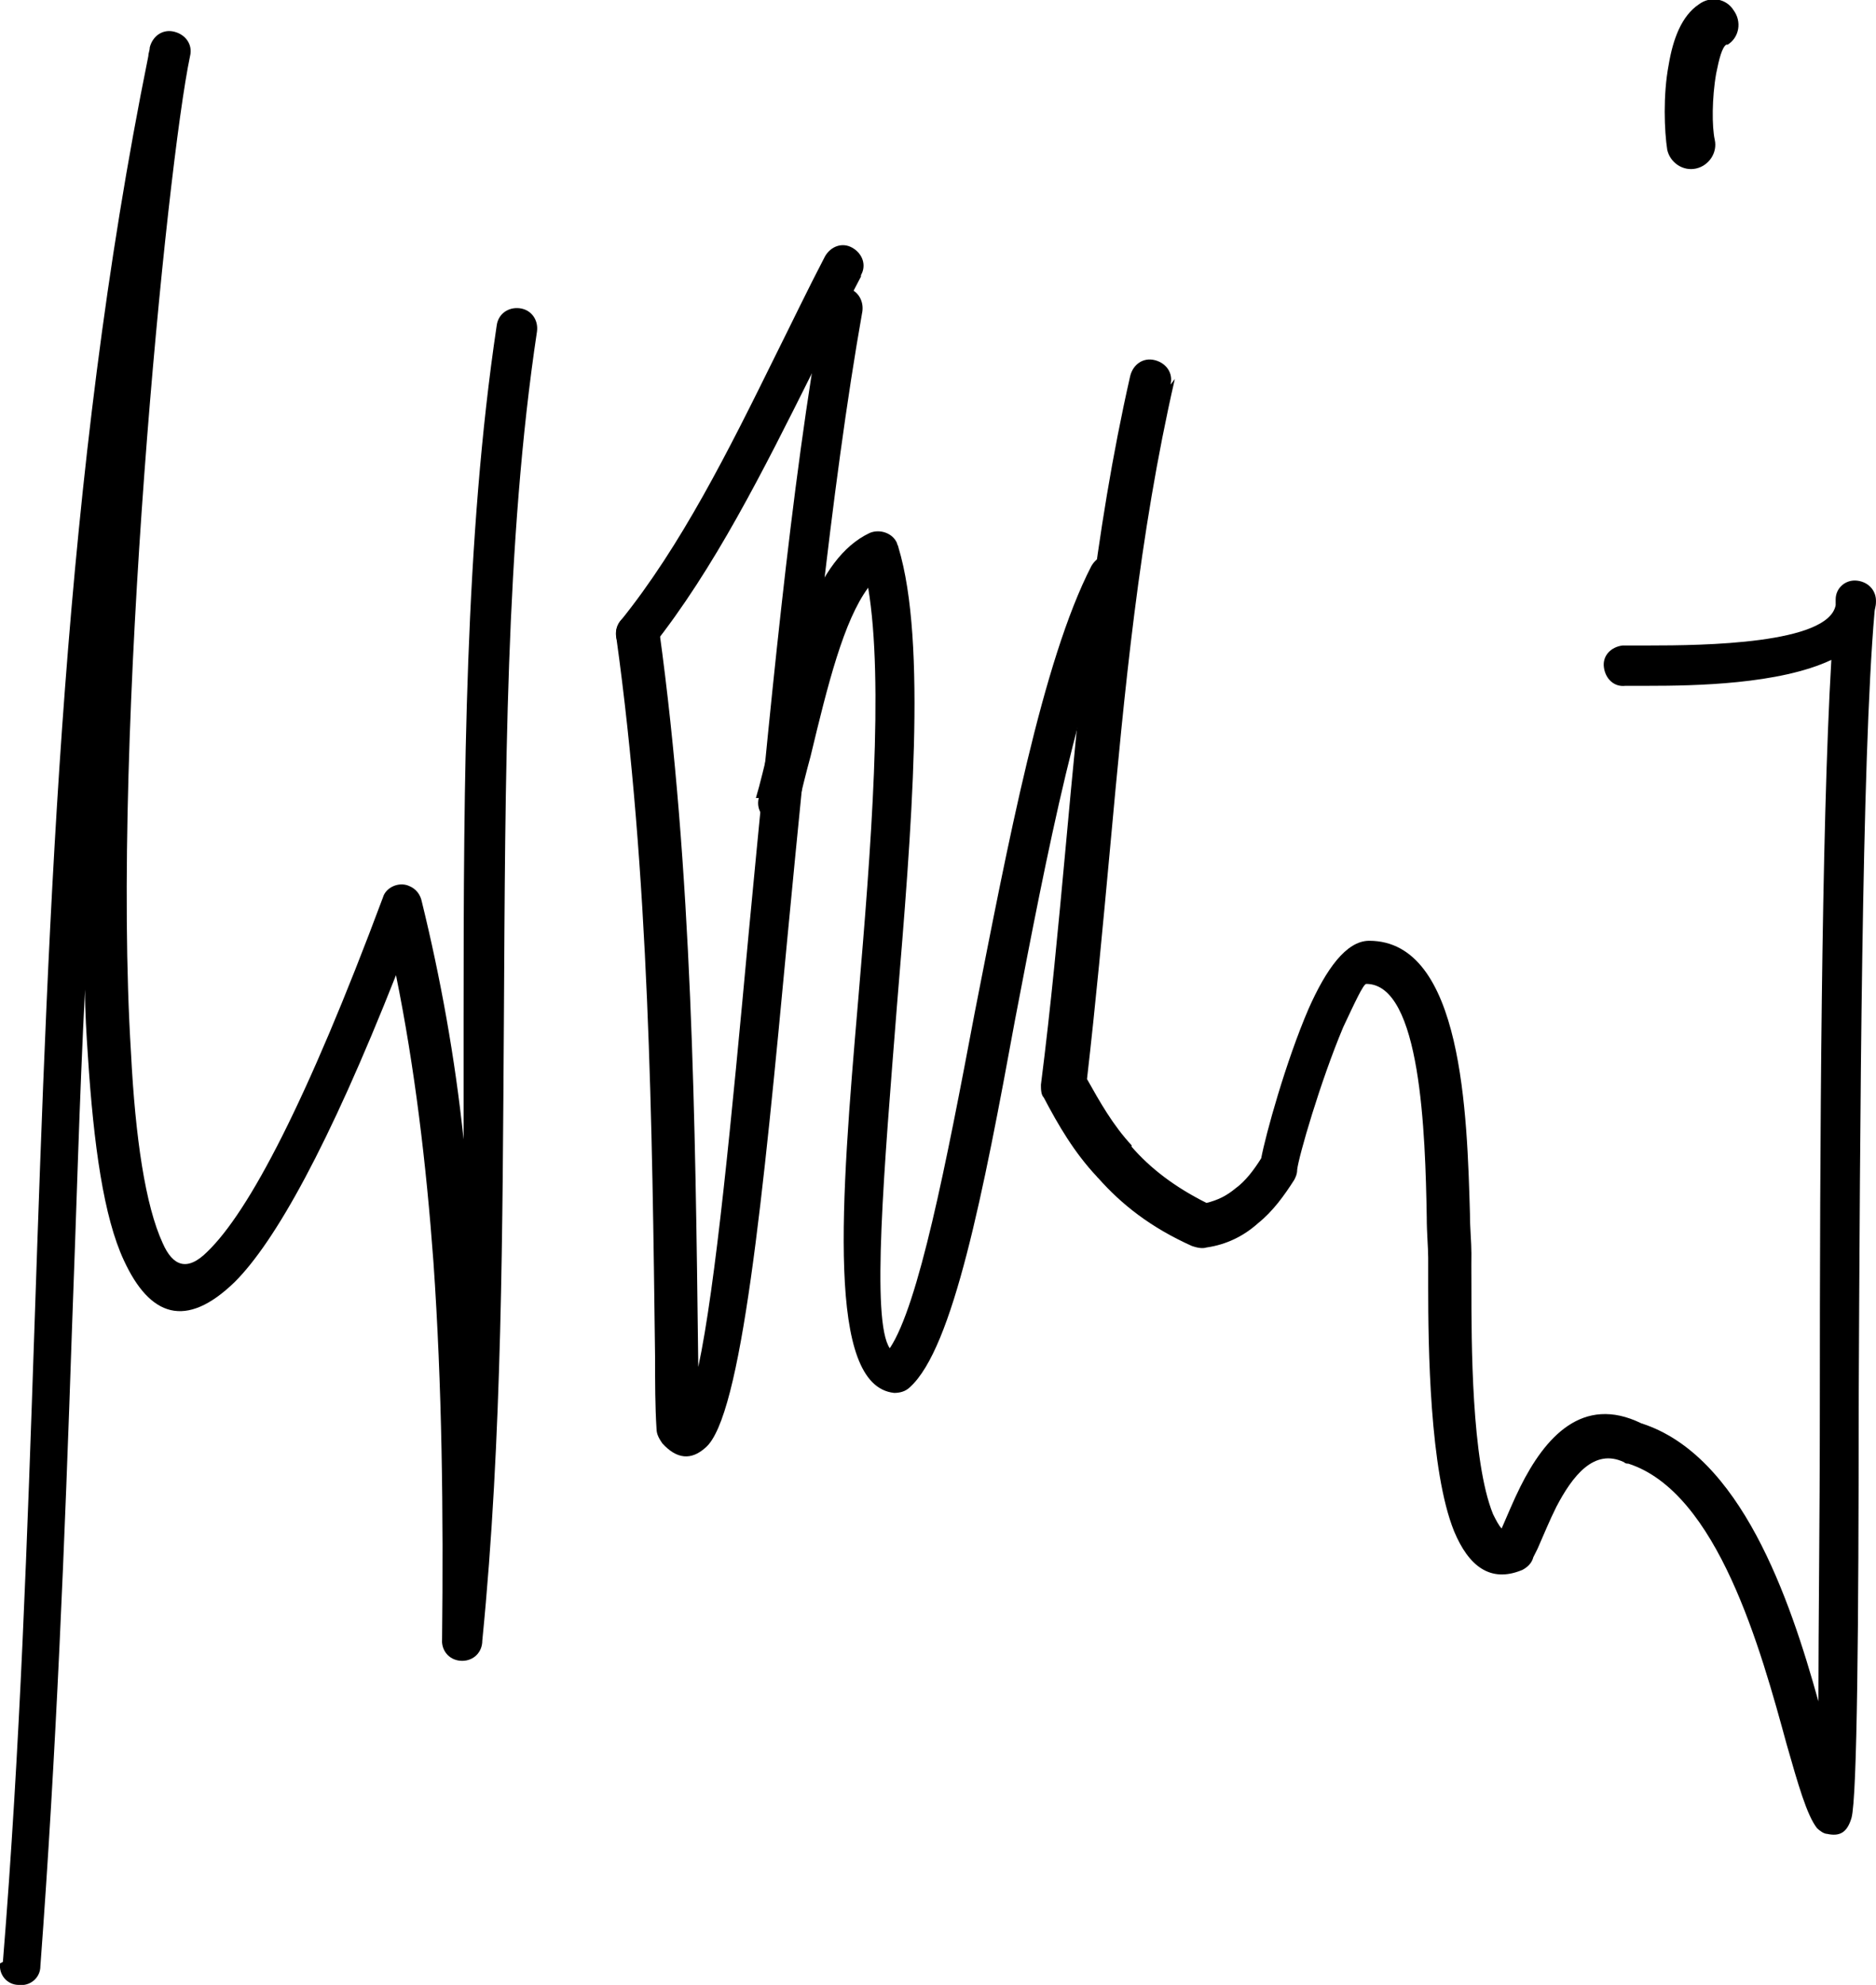
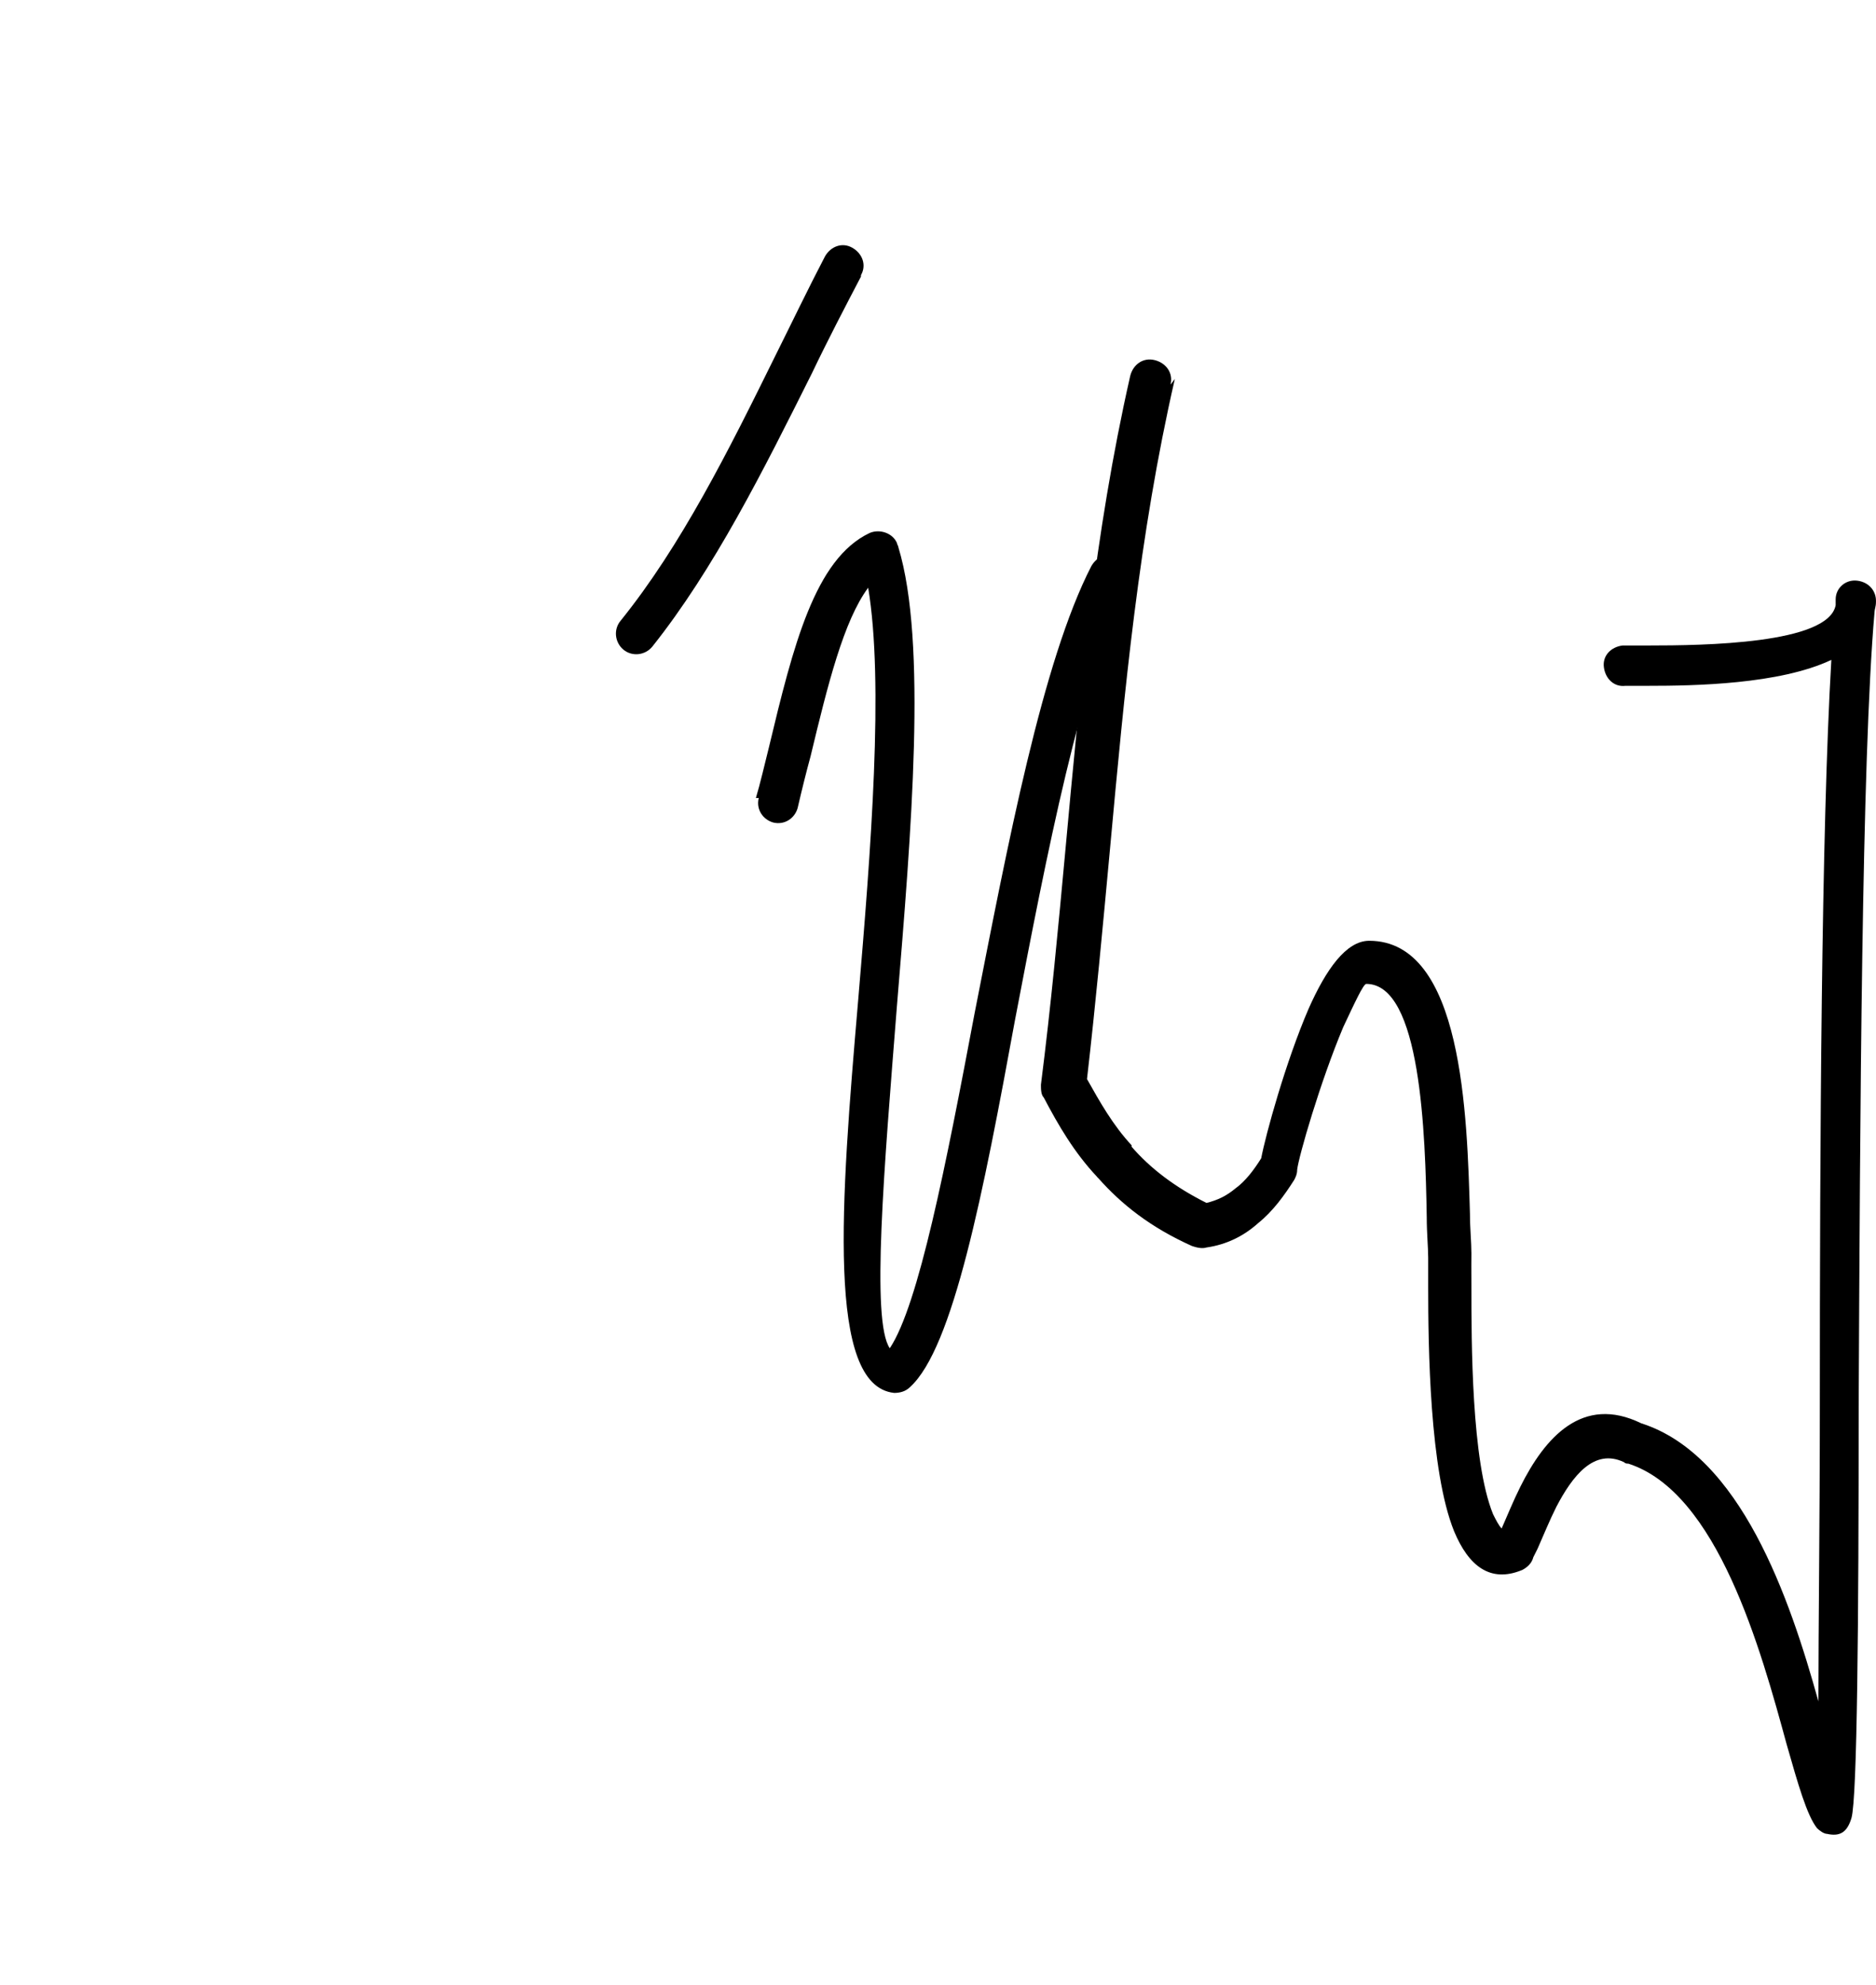
<svg xmlns="http://www.w3.org/2000/svg" xml:space="preserve" width="1.303in" height="1.378in" style="shape-rendering:geometricPrecision; text-rendering:geometricPrecision; image-rendering:optimizeQuality; fill-rule:evenodd; clip-rule:evenodd" viewBox="0 0 1.303 1.378">
  <defs>
    <style type="text/css">
   
    .fil0 {fill:black;fill-rule:nonzero}
   
  </style>
  </defs>
  <g id="Layer_x0020_1">
    <g id="_231820968">
-       <path id="_231823800" class="fil0" d="M4.33071e-005 1.363c-0.001,0.008 0.005,0.015 0.013,0.015 0.008,0.001 0.015,-0.005 0.015,-0.013 0.011,-0.147 0.017,-0.296 0.022,-0.444 0.003,-0.078 0.005,-0.156 0.009,-0.234 0,0.016 0.001,0.031 0.002,0.046 0.004,0.062 0.011,0.112 0.025,0.142 0.018,0.039 0.043,0.048 0.077,0.015 0.028,-0.028 0.065,-0.094 0.112,-0.213 0.013,0.064 0.021,0.131 0.026,0.199 0.006,0.086 0.007,0.174 0.006,0.263l-5.51181e-005 0c-2.75591e-005,0.008 0.006,0.014 0.014,0.014 0.008,2.75591e-005 0.014,-0.006 0.014,-0.014 0.014,-0.141 0.014,-0.287 0.015,-0.431 0.001,-0.168 0.001,-0.332 0.023,-0.478 0.001,-0.008 -0.004,-0.015 -0.012,-0.016 -0.008,-0.001 -0.015,0.004 -0.016,0.012 -0.022,0.147 -0.023,0.313 -0.023,0.482 -0,0.027 -0,0.055 -0,0.083 -0.006,-0.057 -0.016,-0.112 -0.029,-0.165 -0.001,-0.005 -0.004,-0.009 -0.009,-0.011 -0.007,-0.003 -0.016,0.001 -0.018,0.008l0.013 0.005 -0.013 -0.005c-0.053,0.142 -0.093,0.218 -0.122,0.246 -0.014,0.014 -0.024,0.01 -0.031,-0.006 -0.012,-0.026 -0.019,-0.073 -0.022,-0.132 -0.014,-0.225 0.025,-0.616 0.041,-0.692l-2.3622e-005 0 2.3622e-005 -0 -0.014 -0.003 0.014 0.003c0.002,-0.008 -0.003,-0.015 -0.011,-0.017 -0.008,-0.002 -0.015,0.003 -0.017,0.011l2.3622e-005 7.87402e-006c-0,0.002 -0.001,0.004 -0.001,0.006 -0.059,0.291 -0.069,0.586 -0.079,0.88 -0.005,0.147 -0.01,0.295 -0.022,0.443z" />
      <path id="_231821160" class="fil0" d="M0.598 0.191c0.004,-0.007 0.001,-0.015 -0.006,-0.019 -0.007,-0.004 -0.015,-0.001 -0.019,0.006 -0.012,0.023 -0.023,0.046 -0.034,0.068 -0.033,0.067 -0.066,0.133 -0.108,0.185 -0.005,0.006 -0.004,0.015 0.002,0.02 0.006,0.005 0.015,0.004 0.02,-0.002 0.043,-0.054 0.077,-0.122 0.111,-0.19 0.011,-0.023 0.023,-0.046 0.034,-0.067z" />
      <path id="_231828144" class="fil0" d="M0.527 0.554c-0.002,0.008 0.003,0.015 0.01,0.017 0.008,0.002 0.015,-0.003 0.017,-0.01 0.003,-0.013 0.006,-0.025 0.009,-0.036 0.012,-0.05 0.023,-0.094 0.04,-0.117 0.011,0.066 0.002,0.181 -0.007,0.287 -0.012,0.14 -0.022,0.267 0.025,0.272l0 1.1811e-005c0.004,0 0.008,-0.001 0.011,-0.004 0.03,-0.027 0.051,-0.135 0.073,-0.255 0.022,-0.115 0.046,-0.239 0.078,-0.302 0.004,-0.007 0.001,-0.015 -0.006,-0.019 -0.007,-0.004 -0.015,-0.001 -0.019,0.006 -0.034,0.066 -0.058,0.193 -0.081,0.31 -0.02,0.106 -0.039,0.203 -0.059,0.233 -0.013,-0.019 -0.004,-0.124 0.005,-0.238 0.01,-0.121 0.021,-0.252 0.001,-0.318 -0,-0.001 -0.001,-0.002 -0.001,-0.003 -0.003,-0.007 -0.012,-0.01 -0.019,-0.007l3.93701e-006 3.93701e-006c-0.038,0.018 -0.053,0.078 -0.07,0.149 -0.003,0.012 -0.006,0.025 -0.009,0.035z" />
      <path id="_231828624" class="fil0" d="M0.813 0.267c0.002,-0.008 -0.003,-0.015 -0.011,-0.017 -0.008,-0.002 -0.015,0.003 -0.017,0.011 -0.025,0.11 -0.035,0.22 -0.045,0.329 -0.005,0.054 -0.01,0.108 -0.017,0.163l-7.87402e-006 0c-0,0.003 0,0.007 0.002,0.009 0.01,0.019 0.021,0.038 0.037,0.055l-2.75591e-005 2.75591e-005 1.1811e-005 1.1811e-005 -1.1811e-005 1.1811e-005 0.001 0.001c0.016,0.018 0.036,0.034 0.065,0.047l0.006 -0.013 -0.006 0.013c0.003,0.001 0.007,0.002 0.01,0.001 0.014,-0.002 0.026,-0.008 0.036,-0.017 0.01,-0.008 0.018,-0.019 0.025,-0.03l3.93701e-006 0c0.001,-0.002 0.002,-0.004 0.002,-0.007 0.001,-0.009 0.016,-0.061 0.032,-0.099 0.008,-0.017 0.014,-0.03 0.016,-0.03 0.038,0 0.041,0.104 0.042,0.162 0,0.011 0.001,0.021 0.001,0.028 0,0.004 0,0.011 0,0.02 0,0.042 0.001,0.128 0.018,0.17 0.01,0.024 0.025,0.036 0.047,0.027l1.5748e-005 4.33071e-005c0.004,-0.002 0.007,-0.005 0.008,-0.009l0.003 -0.006c0.004,-0.009 0.008,-0.019 0.013,-0.029 0.011,-0.021 0.026,-0.041 0.047,-0.031l0 7.87402e-006c0.001,0.001 0.002,0.001 0.003,0.001 0.062,0.02 0.092,0.129 0.11,0.195 0.008,0.028 0.014,0.049 0.021,0.058l-1.5748e-005 1.1811e-005c0.002,0.002 0.005,0.004 0.007,0.004 0.009,0.002 0.014,-0.001 0.017,-0.011 0.004,-0.014 0.005,-0.136 0.005,-0.286 0.001,-0.199 0.002,-0.448 0.011,-0.551 0,-0.002 0.001,-0.004 0.001,-0.007l1.9685e-005 -0.001 3.93701e-006 -0 -3.93701e-006 0c1.1811e-005,-0.007 -0.005,-0.013 -0.013,-0.014 -0.008,-0.001 -0.015,0.005 -0.015,0.013l0.014 0.001 -0.014 -0.001 -0 0.004c-0.005,0.027 -0.092,0.028 -0.13,0.028 -0.008,6.69291e-005 -0.015,0 -0.018,0 -0.008,0.001 -0.014,0.007 -0.013,0.015 0.001,0.008 0.007,0.014 0.015,0.013 0.003,-0 0.009,-0 0.016,-0 0.032,-0 0.091,-0.001 0.127,-0.018 -0.007,0.119 -0.008,0.338 -0.008,0.517 -0,0.082 -0.001,0.155 -0.001,0.206 -0.02,-0.072 -0.054,-0.171 -0.123,-0.193 -0.041,-0.02 -0.067,0.01 -0.084,0.044 -0.005,0.01 -0.009,0.02 -0.013,0.029 -0.002,-0.002 -0.004,-0.006 -0.006,-0.01 -0.015,-0.037 -0.015,-0.119 -0.015,-0.159 -4.33071e-005,-0.01 -7.87402e-005,-0.018 -0,-0.022 -0,-0.008 -0.001,-0.017 -0.001,-0.027 -0.002,-0.069 -0.005,-0.19 -0.07,-0.19 -0.016,0 -0.03,0.02 -0.042,0.047 -0.016,0.037 -0.03,0.088 -0.033,0.104 -0.005,0.008 -0.011,0.016 -0.018,0.021 -0.006,0.005 -0.012,0.008 -0.02,0.01 -0.022,-0.011 -0.039,-0.024 -0.052,-0.039l-0 -0.001 -0.011 0.009 0.011 -0.009c-0.013,-0.014 -0.022,-0.03 -0.031,-0.046 0.006,-0.052 0.011,-0.106 0.016,-0.16 0.01,-0.109 0.02,-0.217 0.045,-0.326z" />
-       <path id="_231830160" class="fil0" d="M1.2 0.031c0.008,-0.005 0.01,-0.016 0.004,-0.024 -0.005,-0.008 -0.016,-0.01 -0.024,-0.004 -0.012,0.008 -0.018,0.024 -0.021,0.042 -0.004,0.021 -0.003,0.046 -0.001,0.059 0.002,0.009 0.011,0.015 0.02,0.013 0.009,-0.002 0.015,-0.011 0.013,-0.02 -0.002,-0.009 -0.002,-0.029 0.001,-0.046 0.002,-0.01 0.004,-0.018 0.007,-0.02z" />
-       <path id="_231823272" class="fil0" d="M0.456 0.438c-0.001,-0.008 -0.008,-0.013 -0.016,-0.012 -0.008,0.001 -0.013,0.008 -0.012,0.016 0.023,0.165 0.025,0.339 0.027,0.501 0,0.017 0,0.033 0.001,0.049l0.014 -0 -0.014 0c5.11811e-005,0.004 0.002,0.007 0.004,0.01 0.01,0.011 0.02,0.012 0.03,0.003 0.025,-0.021 0.04,-0.174 0.057,-0.355 0.014,-0.146 0.03,-0.31 0.052,-0.434 0.001,-0.008 -0.004,-0.015 -0.011,-0.016 -0.008,-0.001 -0.015,0.004 -0.016,0.011 -0.023,0.126 -0.038,0.291 -0.052,0.437 -0.012,0.13 -0.023,0.245 -0.035,0.301l-7.08661e-005 -0.006c-0.002,-0.163 -0.004,-0.338 -0.027,-0.505z" />
    </g>
  </g>
</svg>